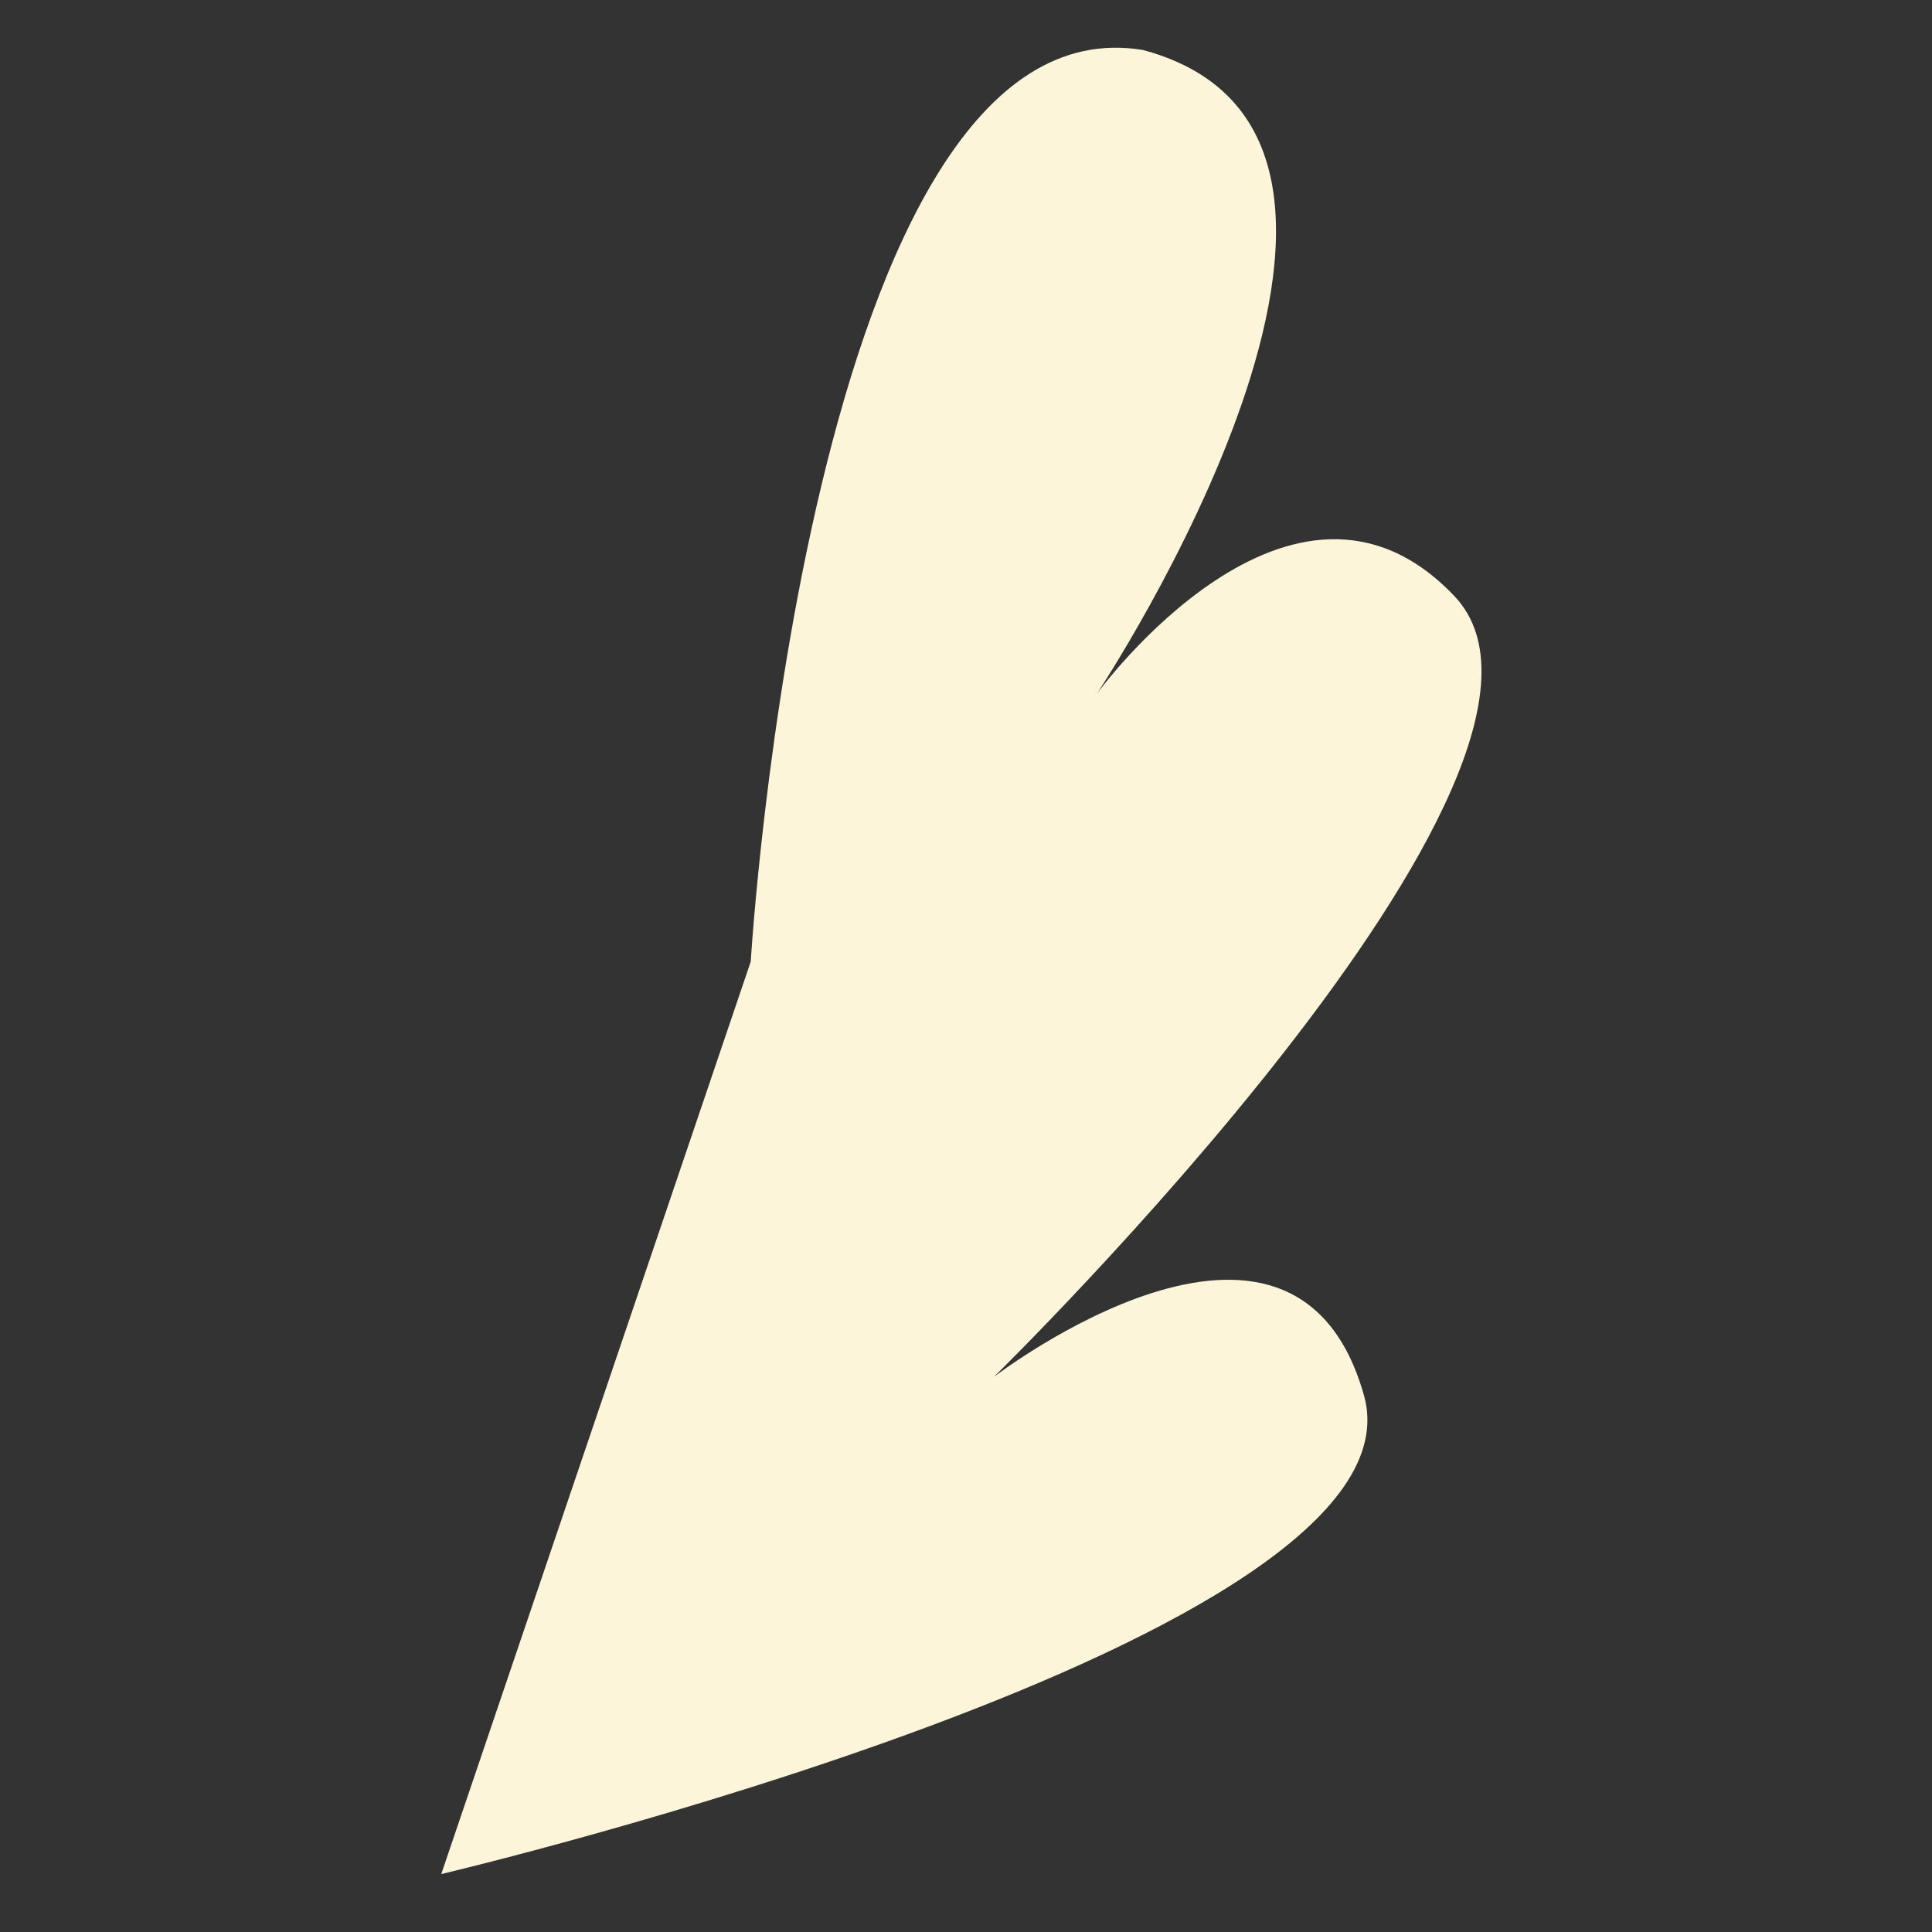
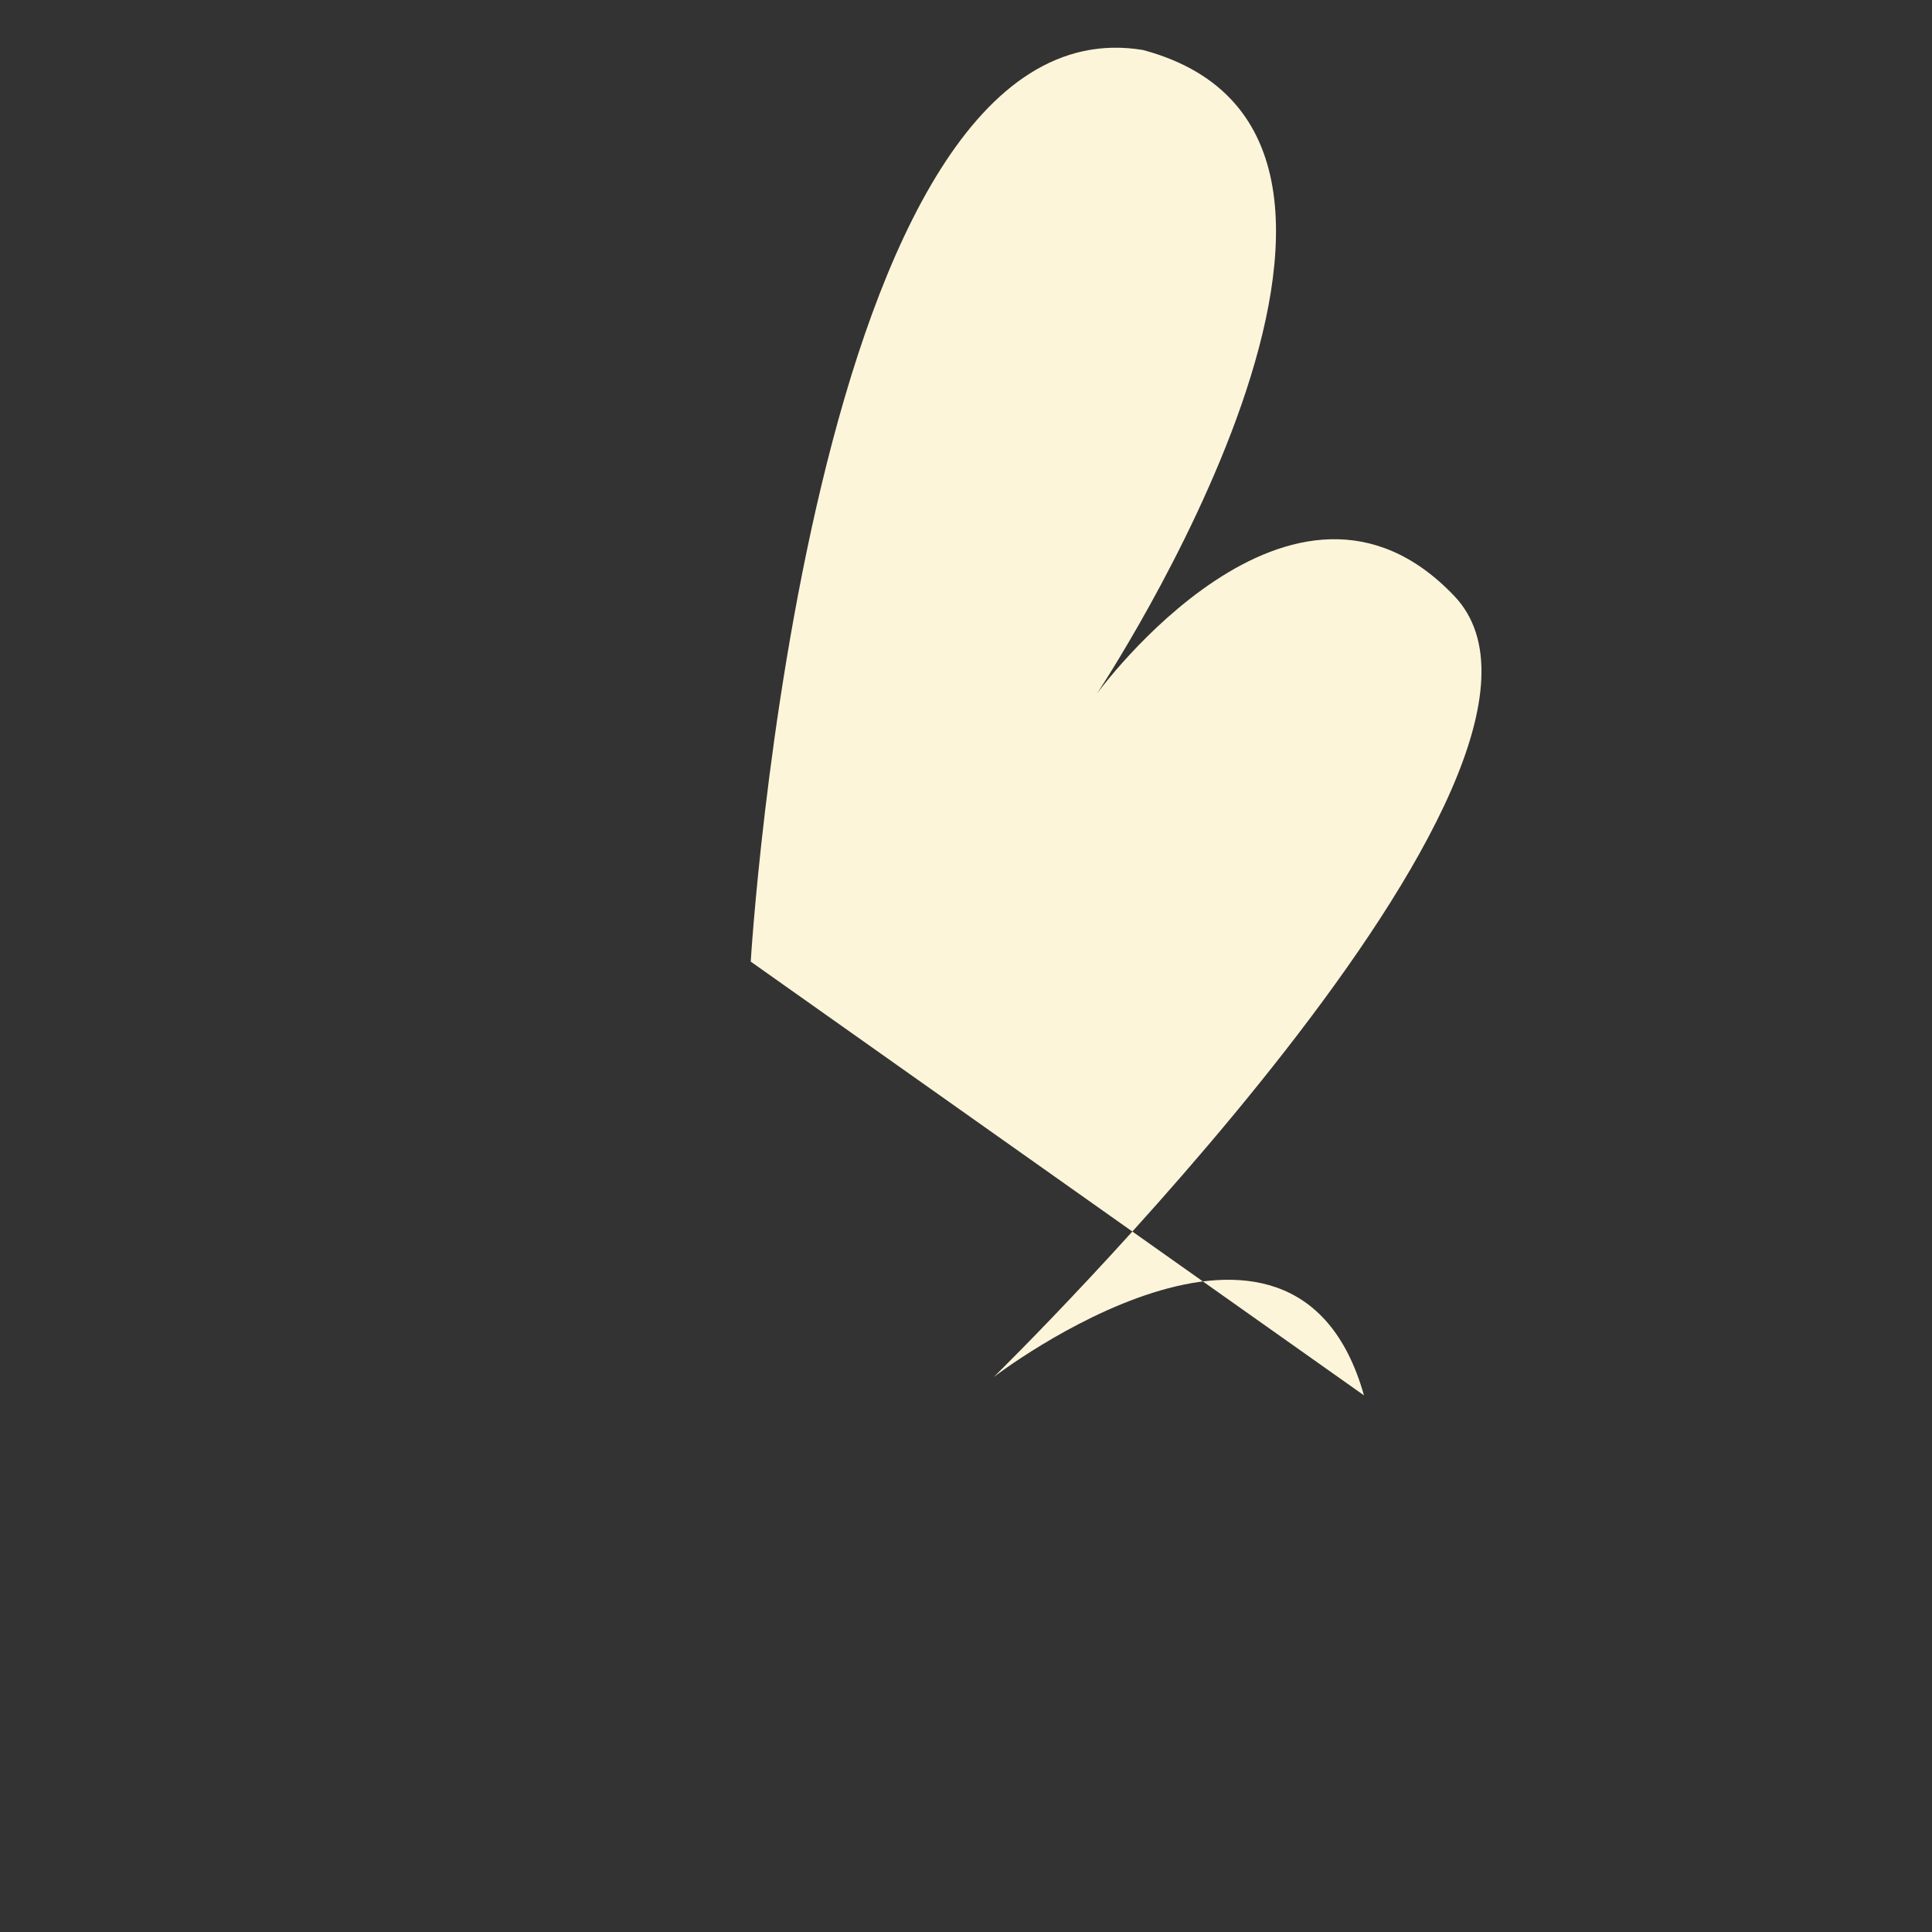
<svg xmlns="http://www.w3.org/2000/svg" width="162" height="162" viewBox="0 0 162 162" fill="none">
  <rect x="0" y="0" width="162" height="162" fill="#333333" stroke="none" />
-   <path d="M62.95 80.632C62.95 80.632 67.81 -0.448 95.84 4.192C123.02 11.492 91.98 58.162 91.98 58.162C91.98 58.162 108.35 35.662 121.95 49.982C135.6 64.352 83.33 115.462 83.33 115.462C83.33 115.462 108.48 96.132 114.37 117.002C120.16 137.542 37 157.142 37 157.142L62.95 80.632Z" fill="#FDF5DA" />
+   <path d="M62.95 80.632C62.95 80.632 67.81 -0.448 95.84 4.192C123.02 11.492 91.98 58.162 91.98 58.162C91.98 58.162 108.35 35.662 121.95 49.982C135.6 64.352 83.33 115.462 83.33 115.462C83.33 115.462 108.48 96.132 114.37 117.002L62.95 80.632Z" fill="#FDF5DA" />
</svg>